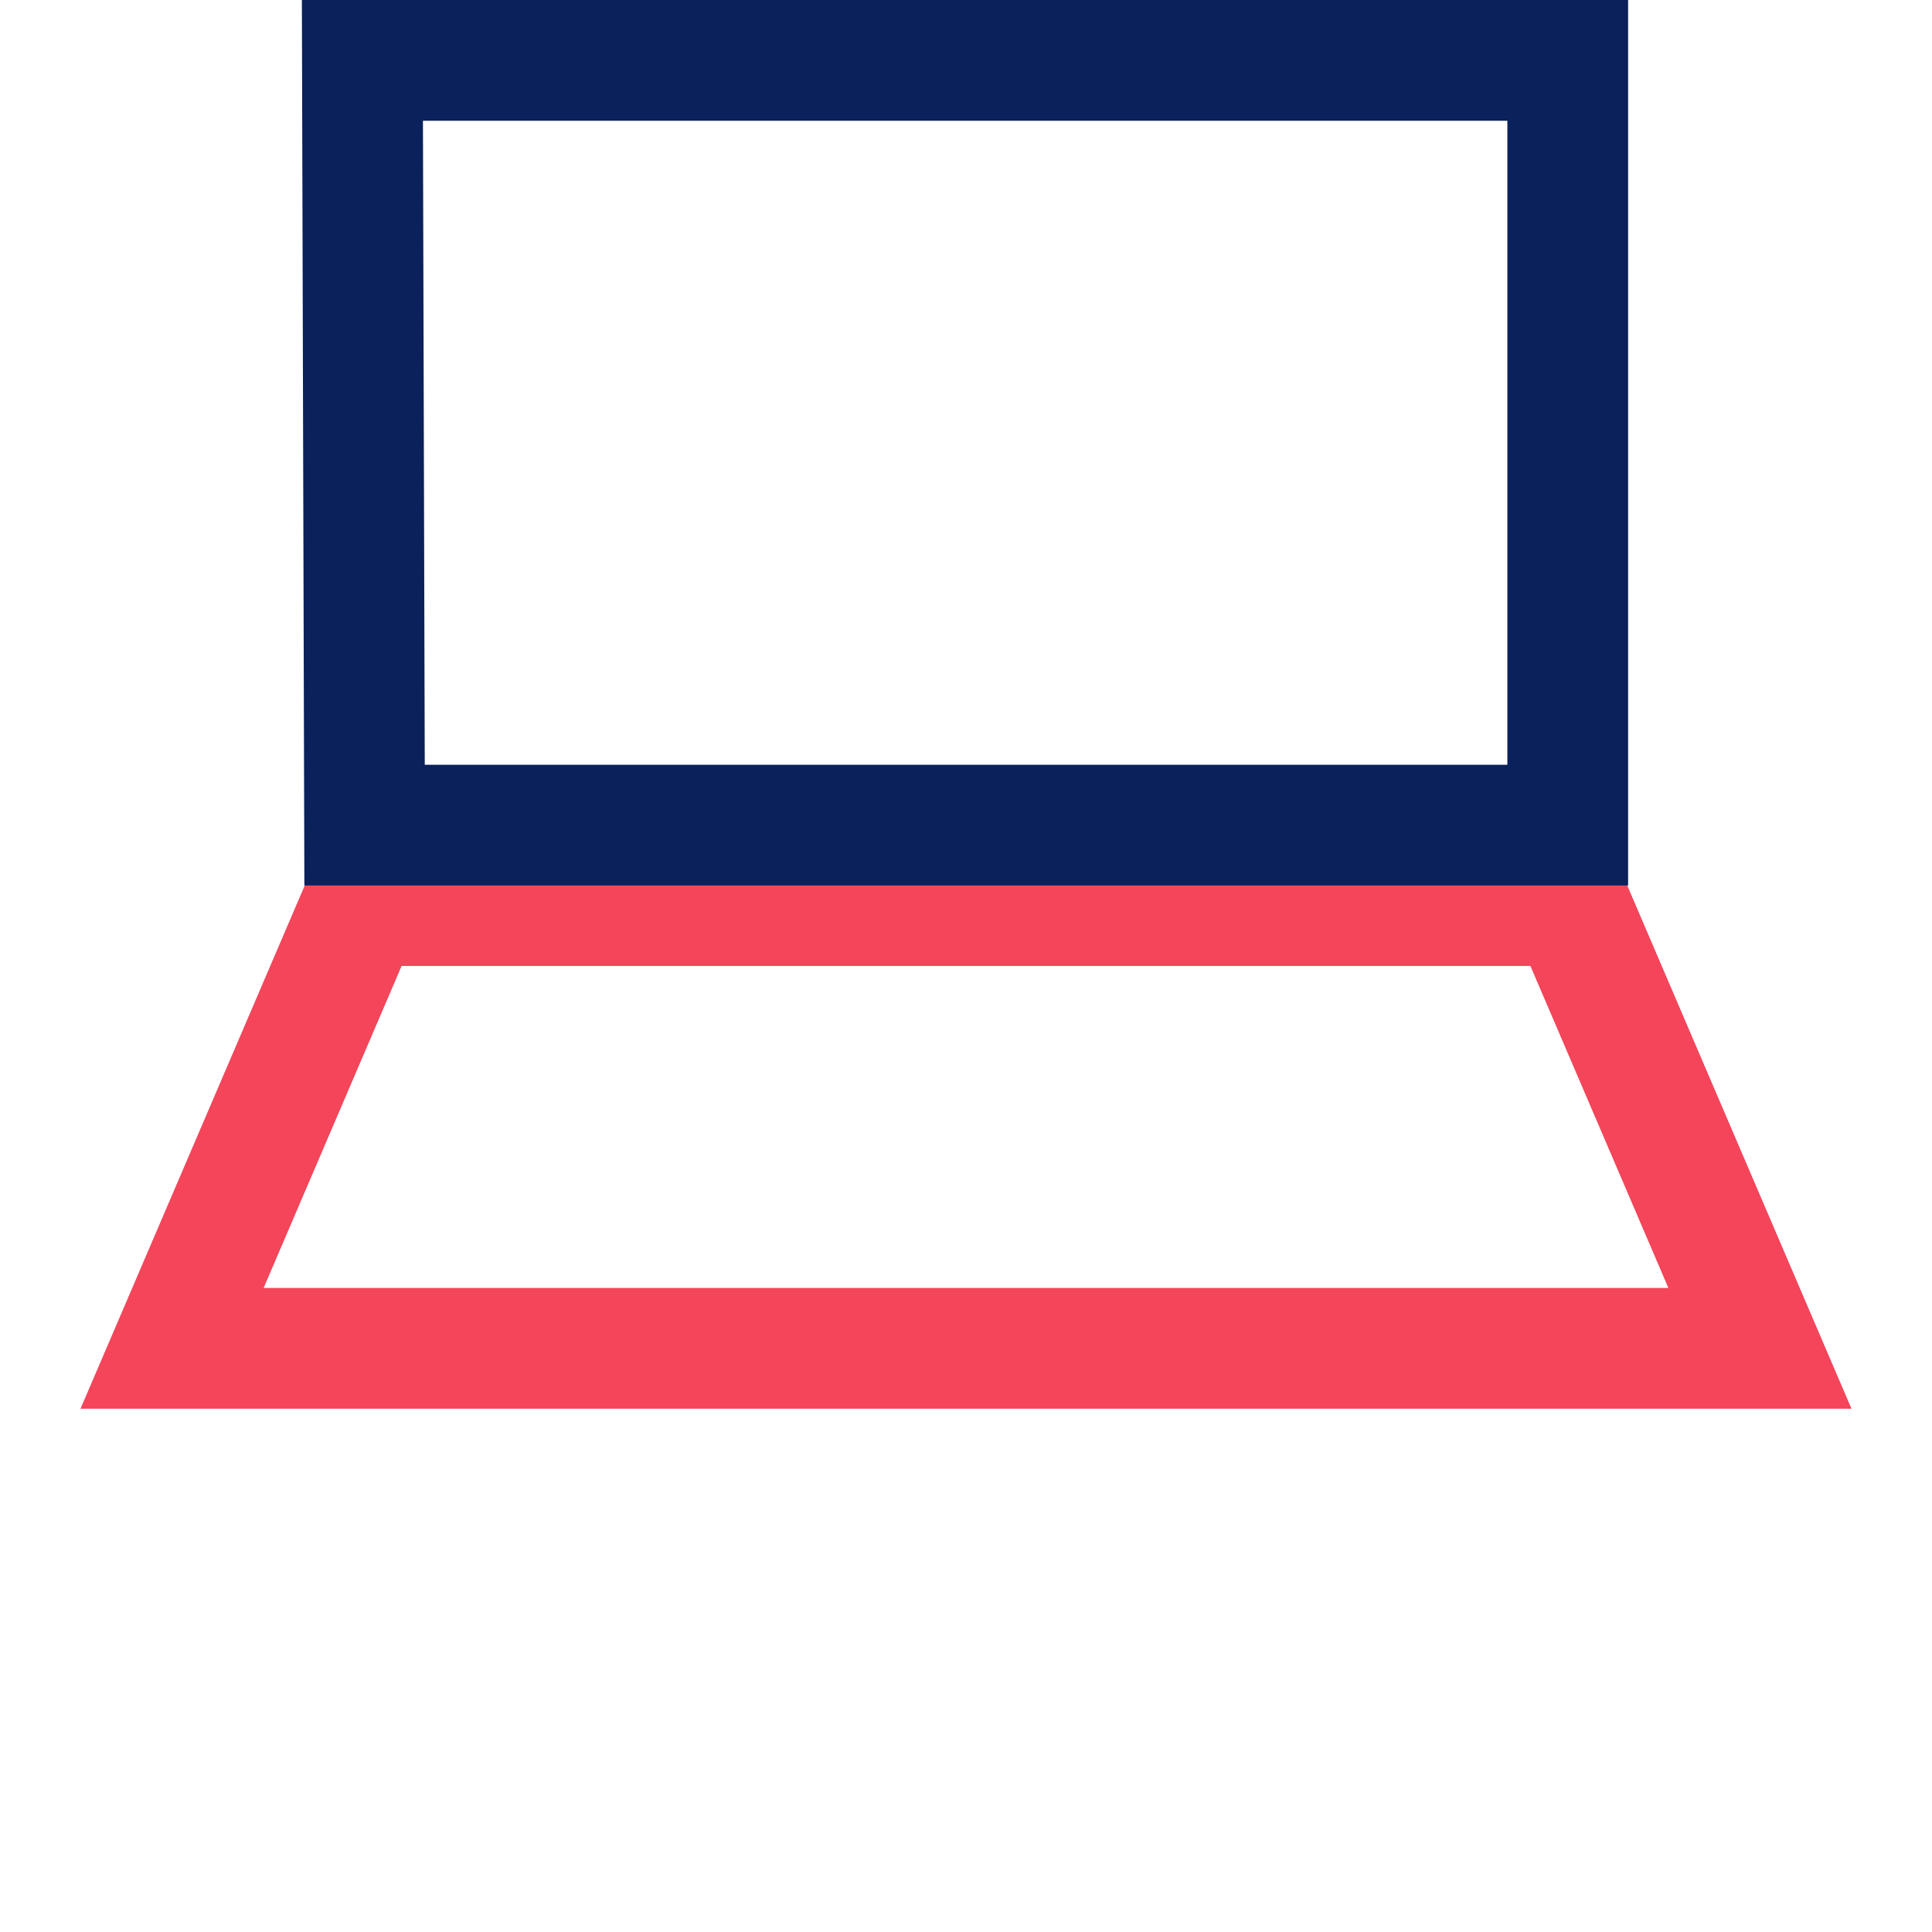
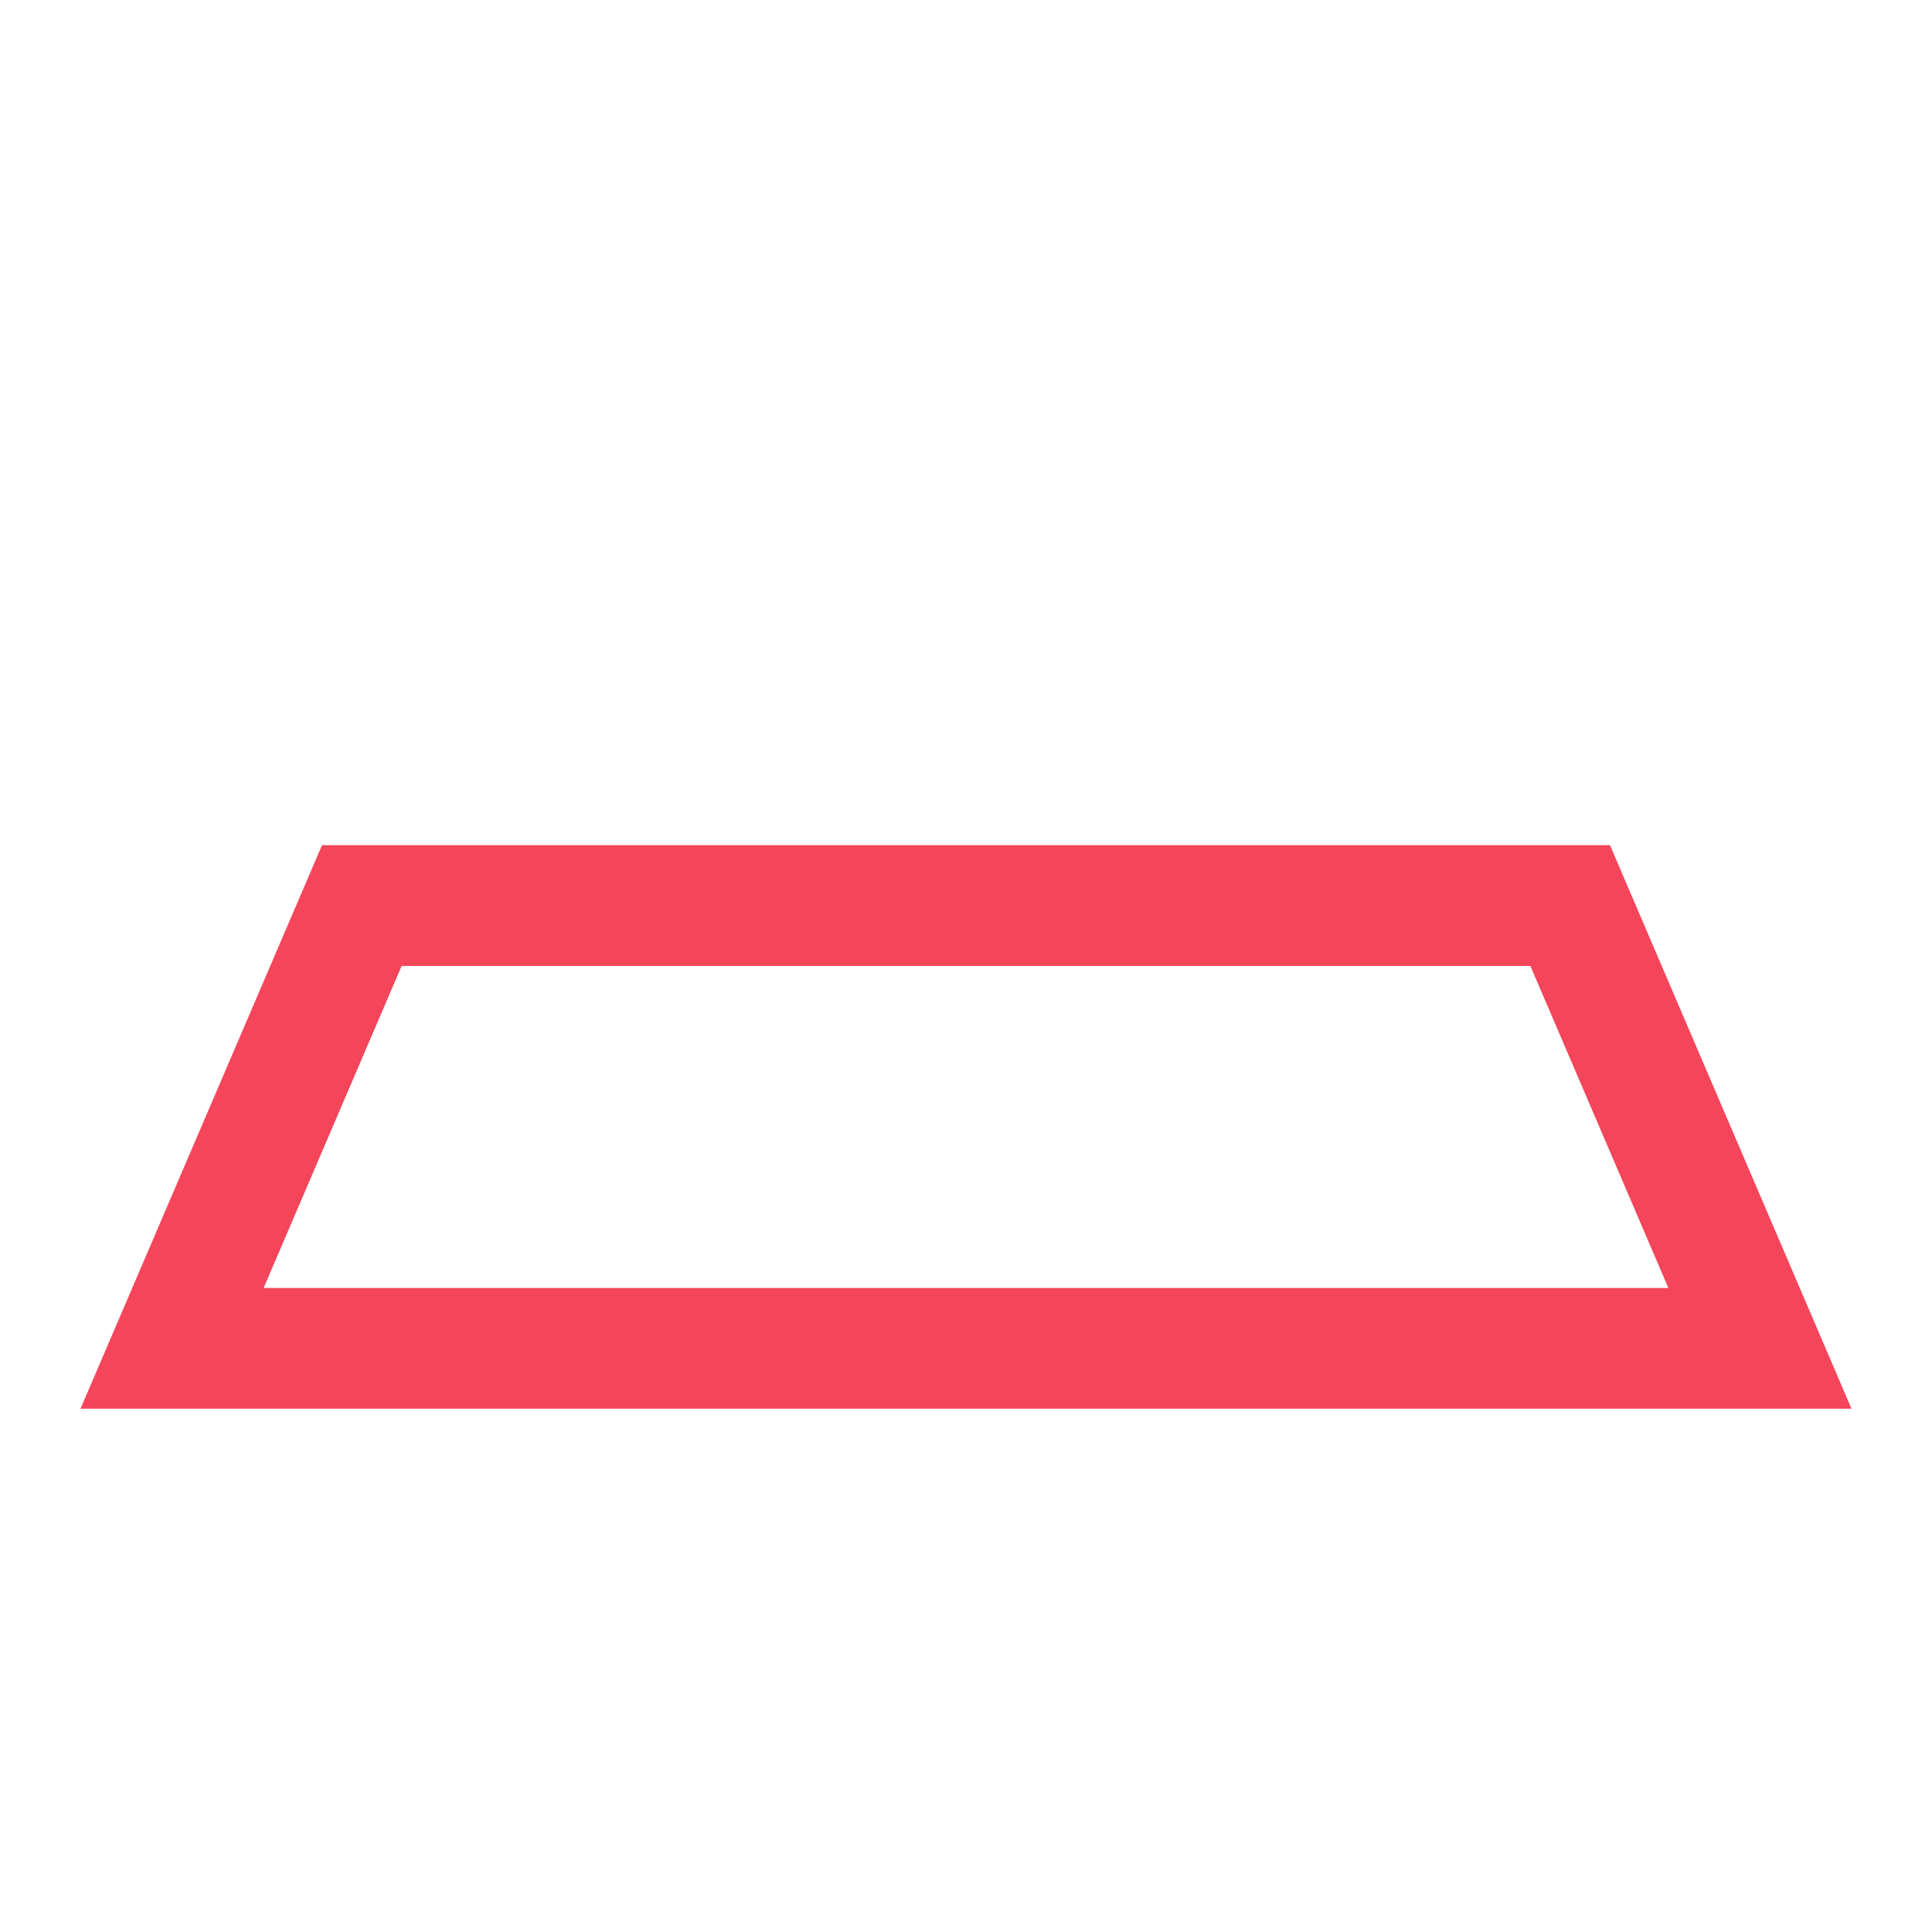
<svg xmlns="http://www.w3.org/2000/svg" width="48" height="48" viewBox="0 0 48 48" fill="none">
  <path fill-rule="evenodd" clip-rule="evenodd" d="M9.978 23.999L6.55 31.999H41.45L38.022 23.999H9.978ZM40 20.999H8L2 34.999H46L40 20.999Z" fill="#F4455A" />
-   <path fill-rule="evenodd" clip-rule="evenodd" d="M7.5 0L7.562 22H40.45V0H7.5ZM10.508 3L10.553 19H37.45V3H10.508Z" fill="#0A215B" />
</svg>